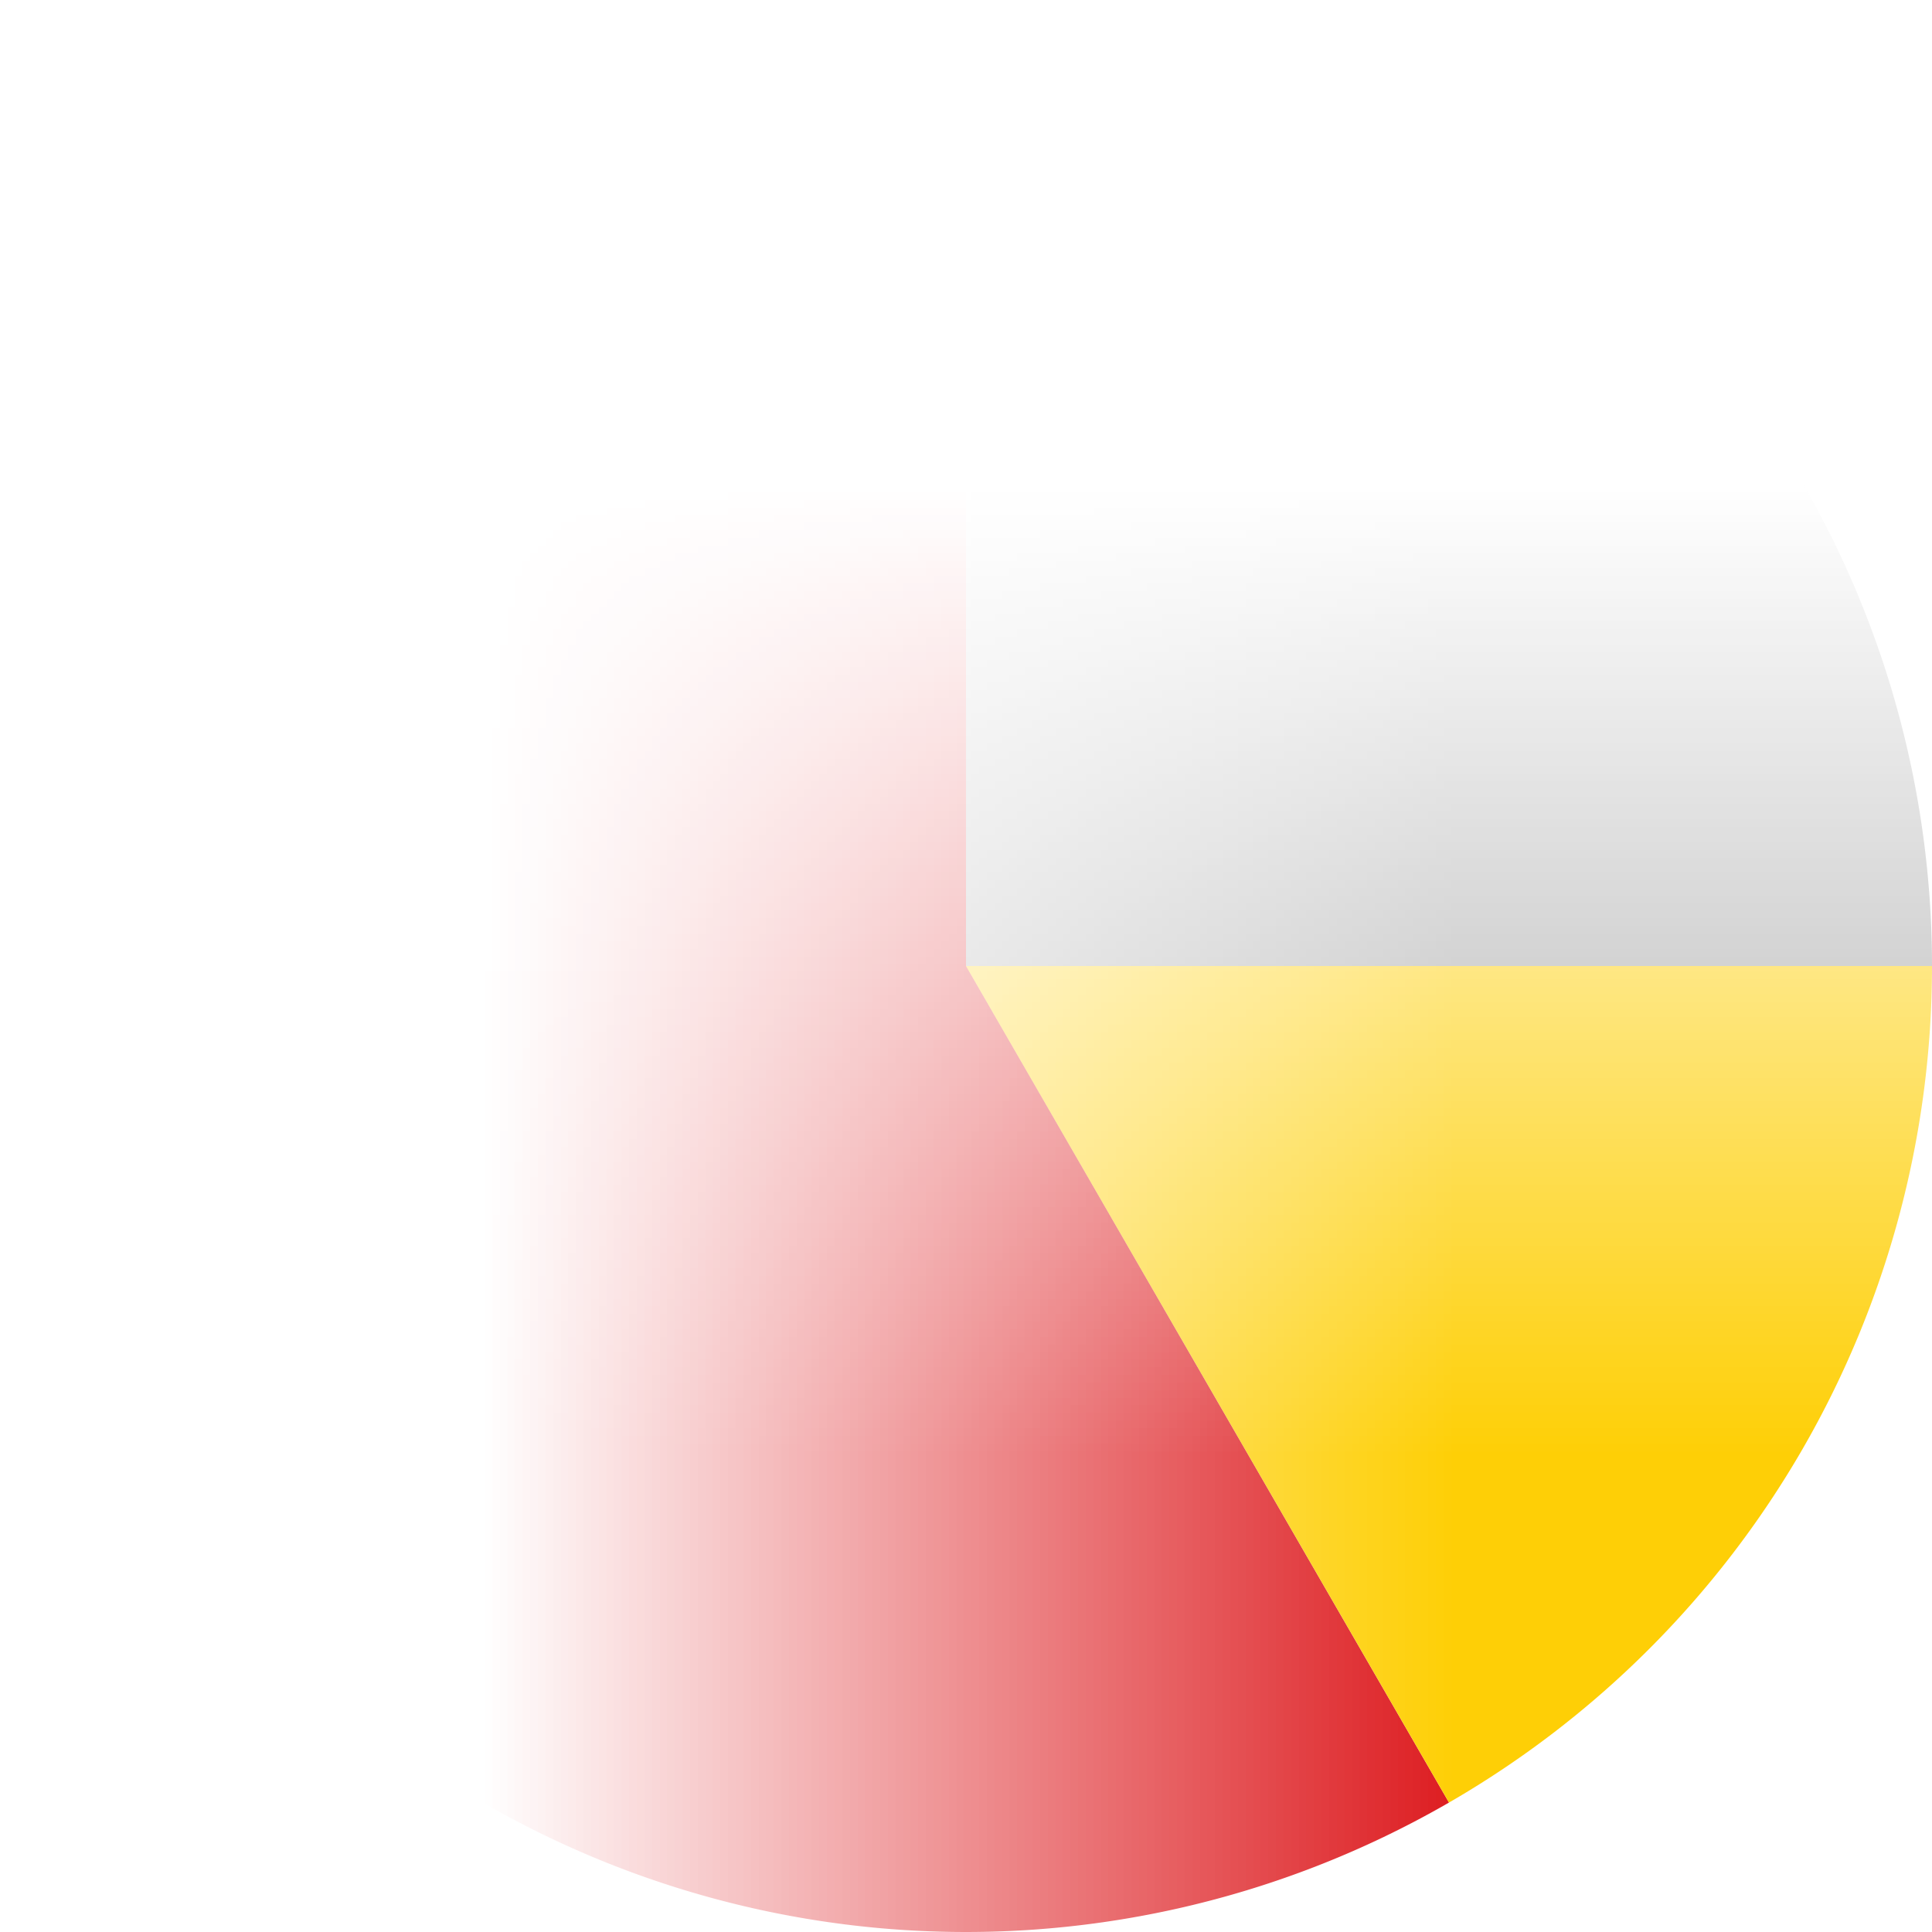
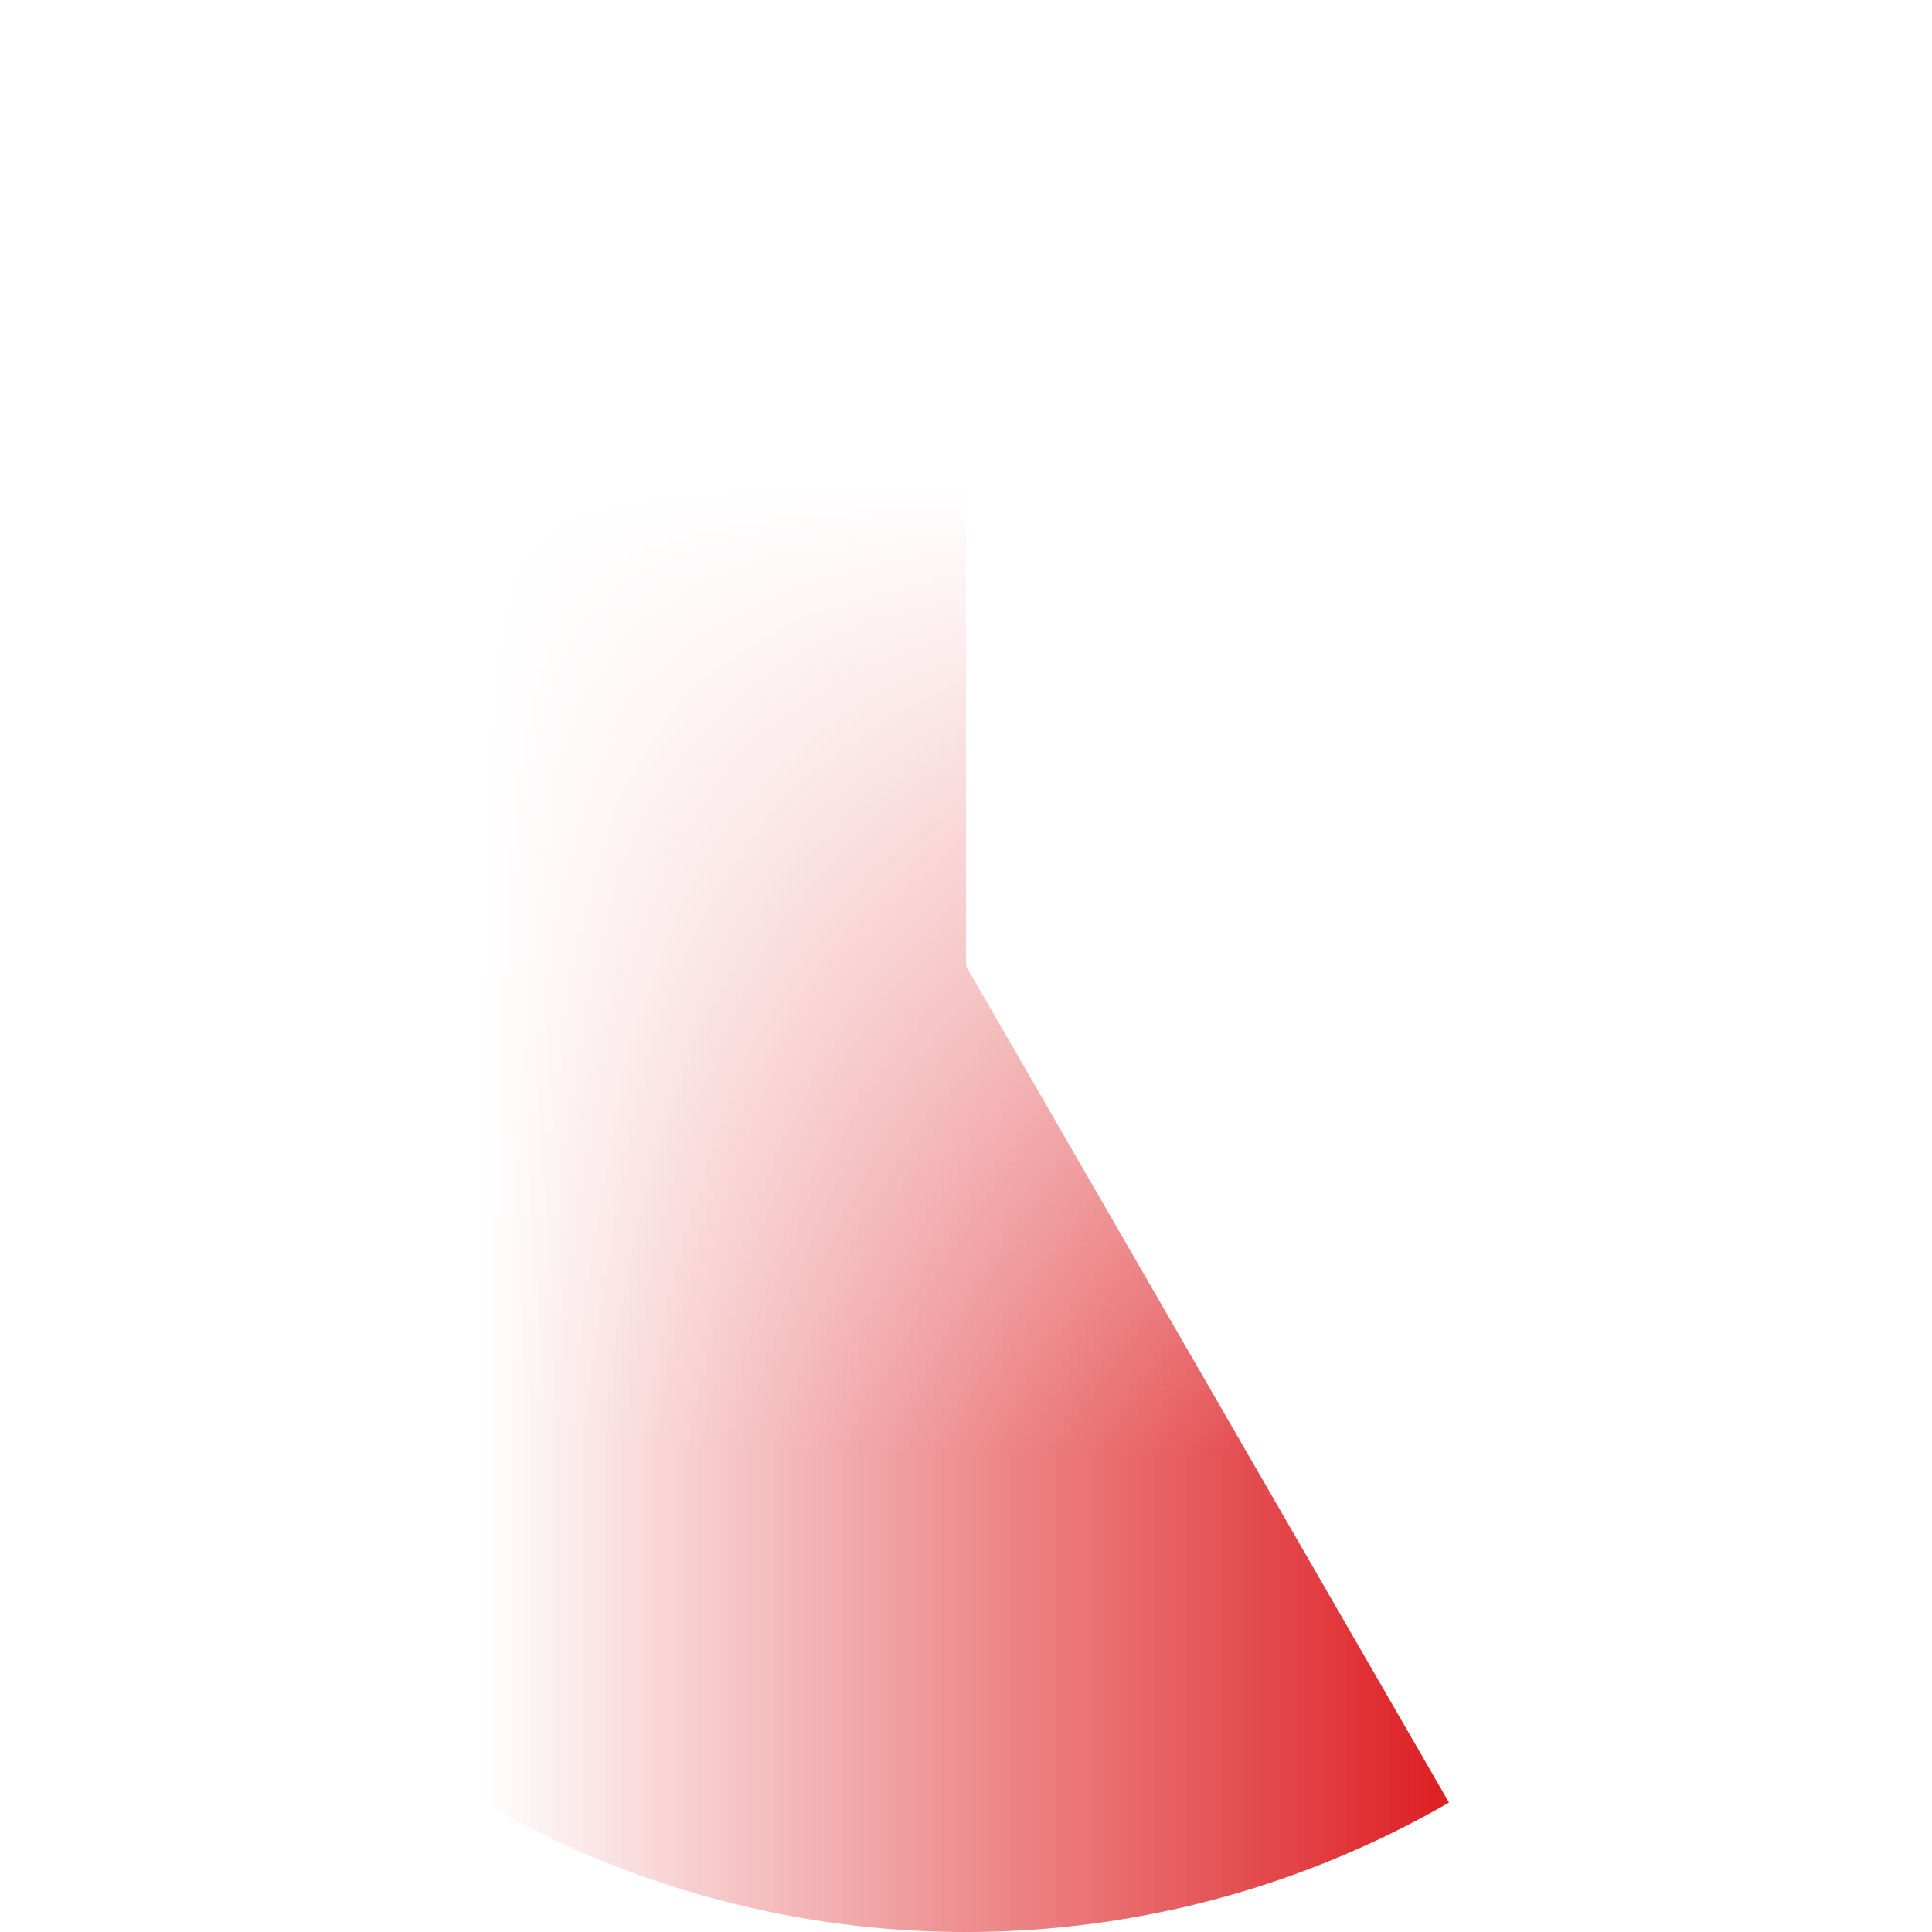
<svg xmlns="http://www.w3.org/2000/svg" version="1.1" viewBox="-1 -1 2 2" style="transform: rotate(-90deg);">
  <mask id="circleMask">
    <rect fill="white" x="-2" y="-2" width="4" height="4" />
    <circle fill="black" cx="0" cy="0" r="0.8" />
  </mask>
-   <path d="M -0 -1 A 1 1 0 0 1 1 -0 L 0 0Z" mask="url(#circleMask)" fill="#A6A6A6" />
  <path d="M 0.5 0.866 A 1 1 0 1 1 -0 -1 L 0 0Z" mask="url(#circleMask)" fill="#DD1D21" />
-   <path d="M 1 0 A 1 1 0 0 1 0.5 0.866 L 0 0Z" mask="url(#circleMask)" fill="#FECF06" />
+   <path d="M 1 0 L 0 0Z" mask="url(#circleMask)" fill="#FECF06" />
</svg>